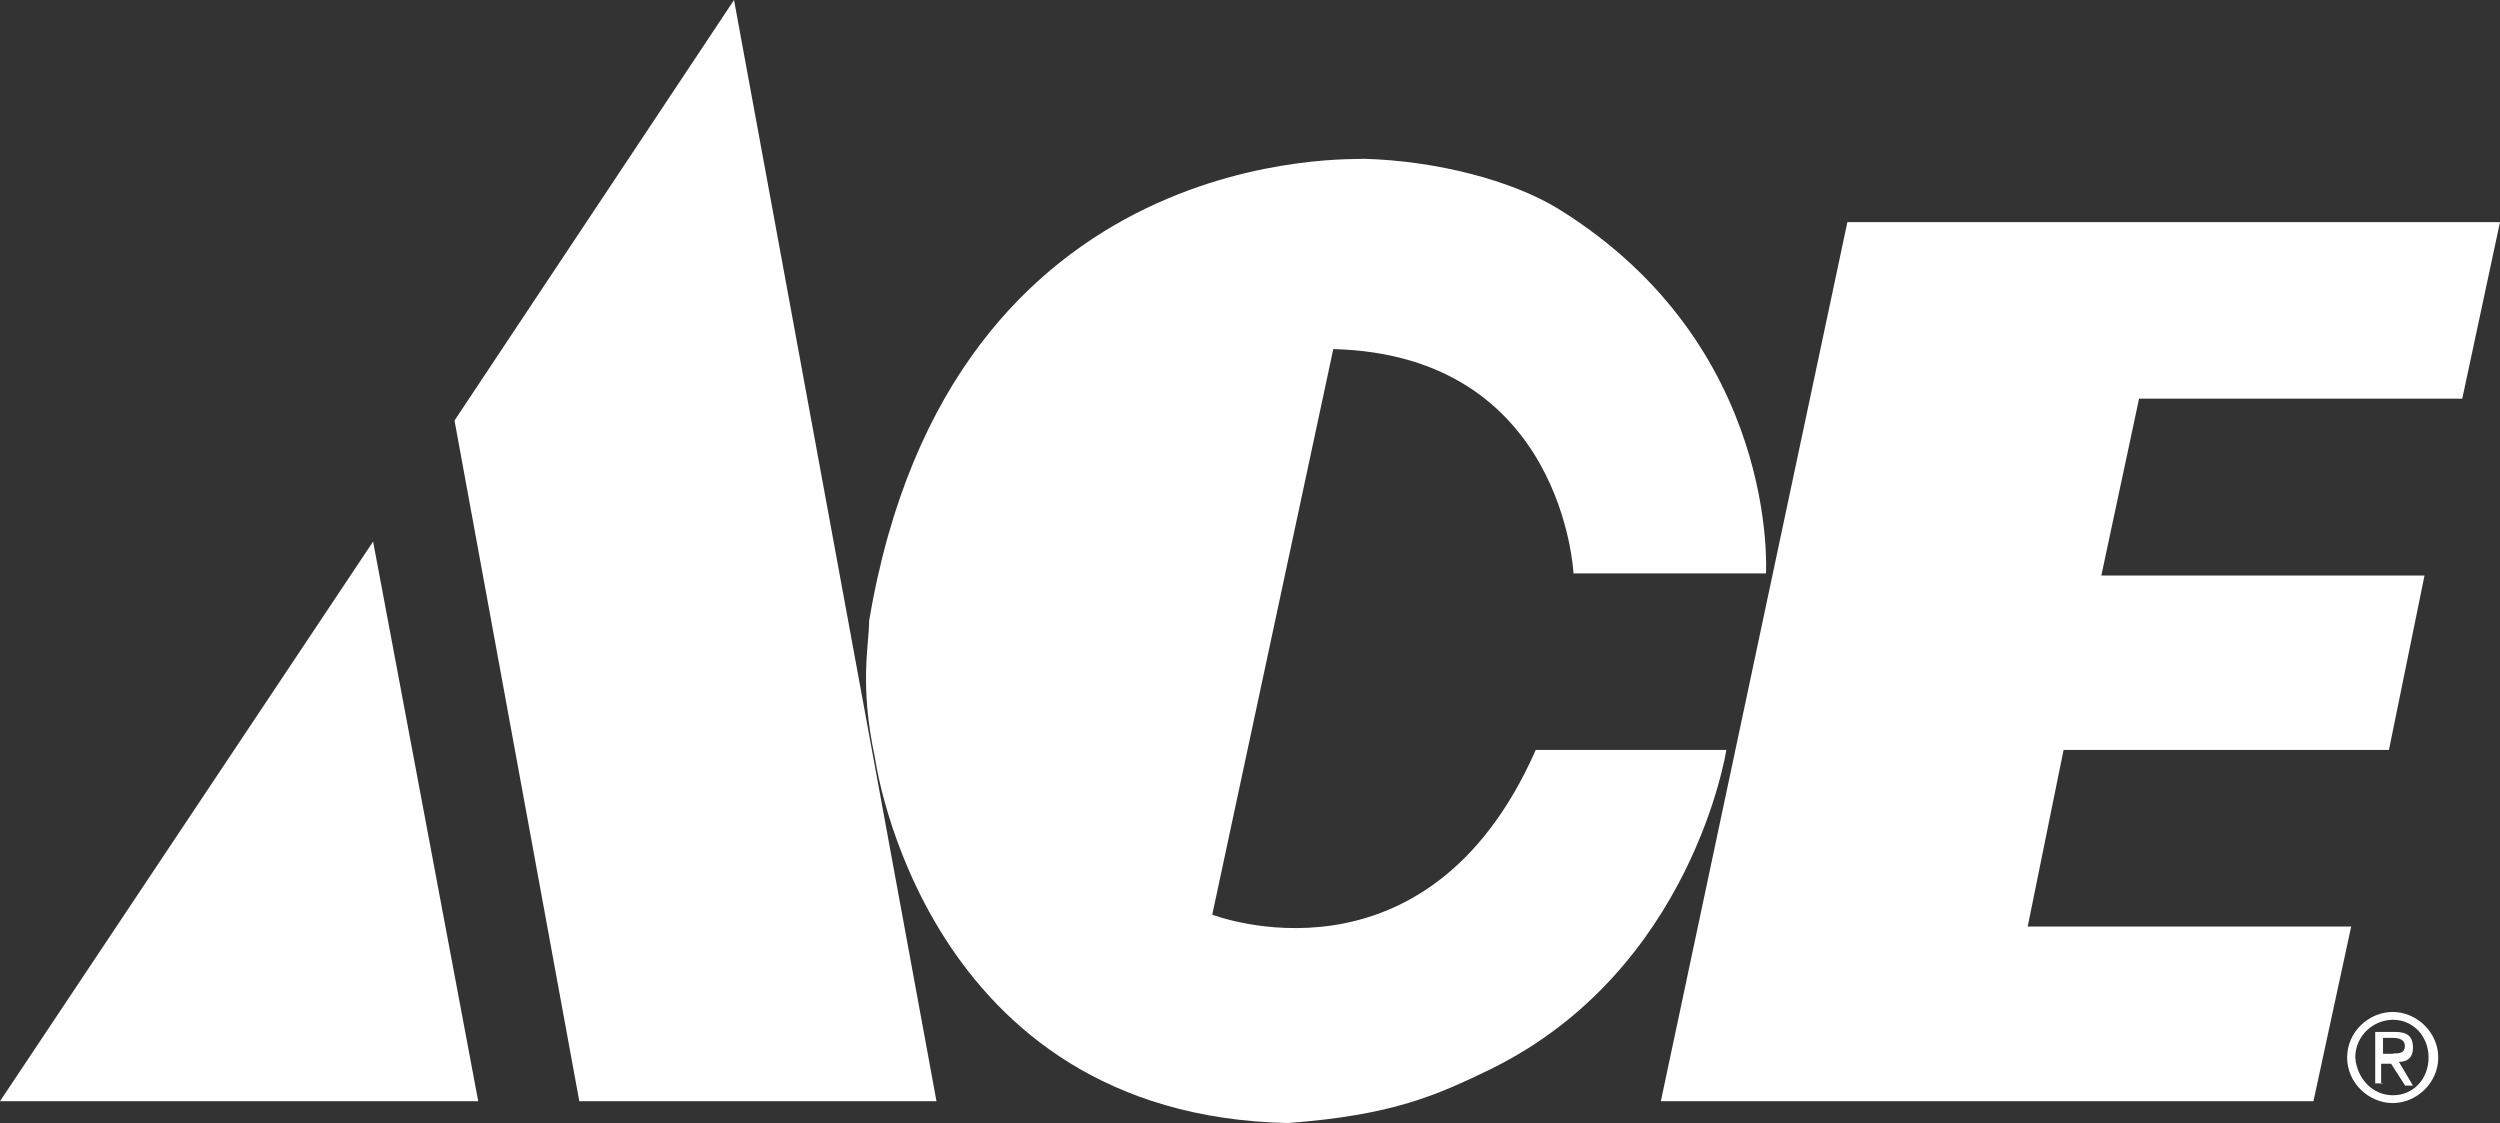
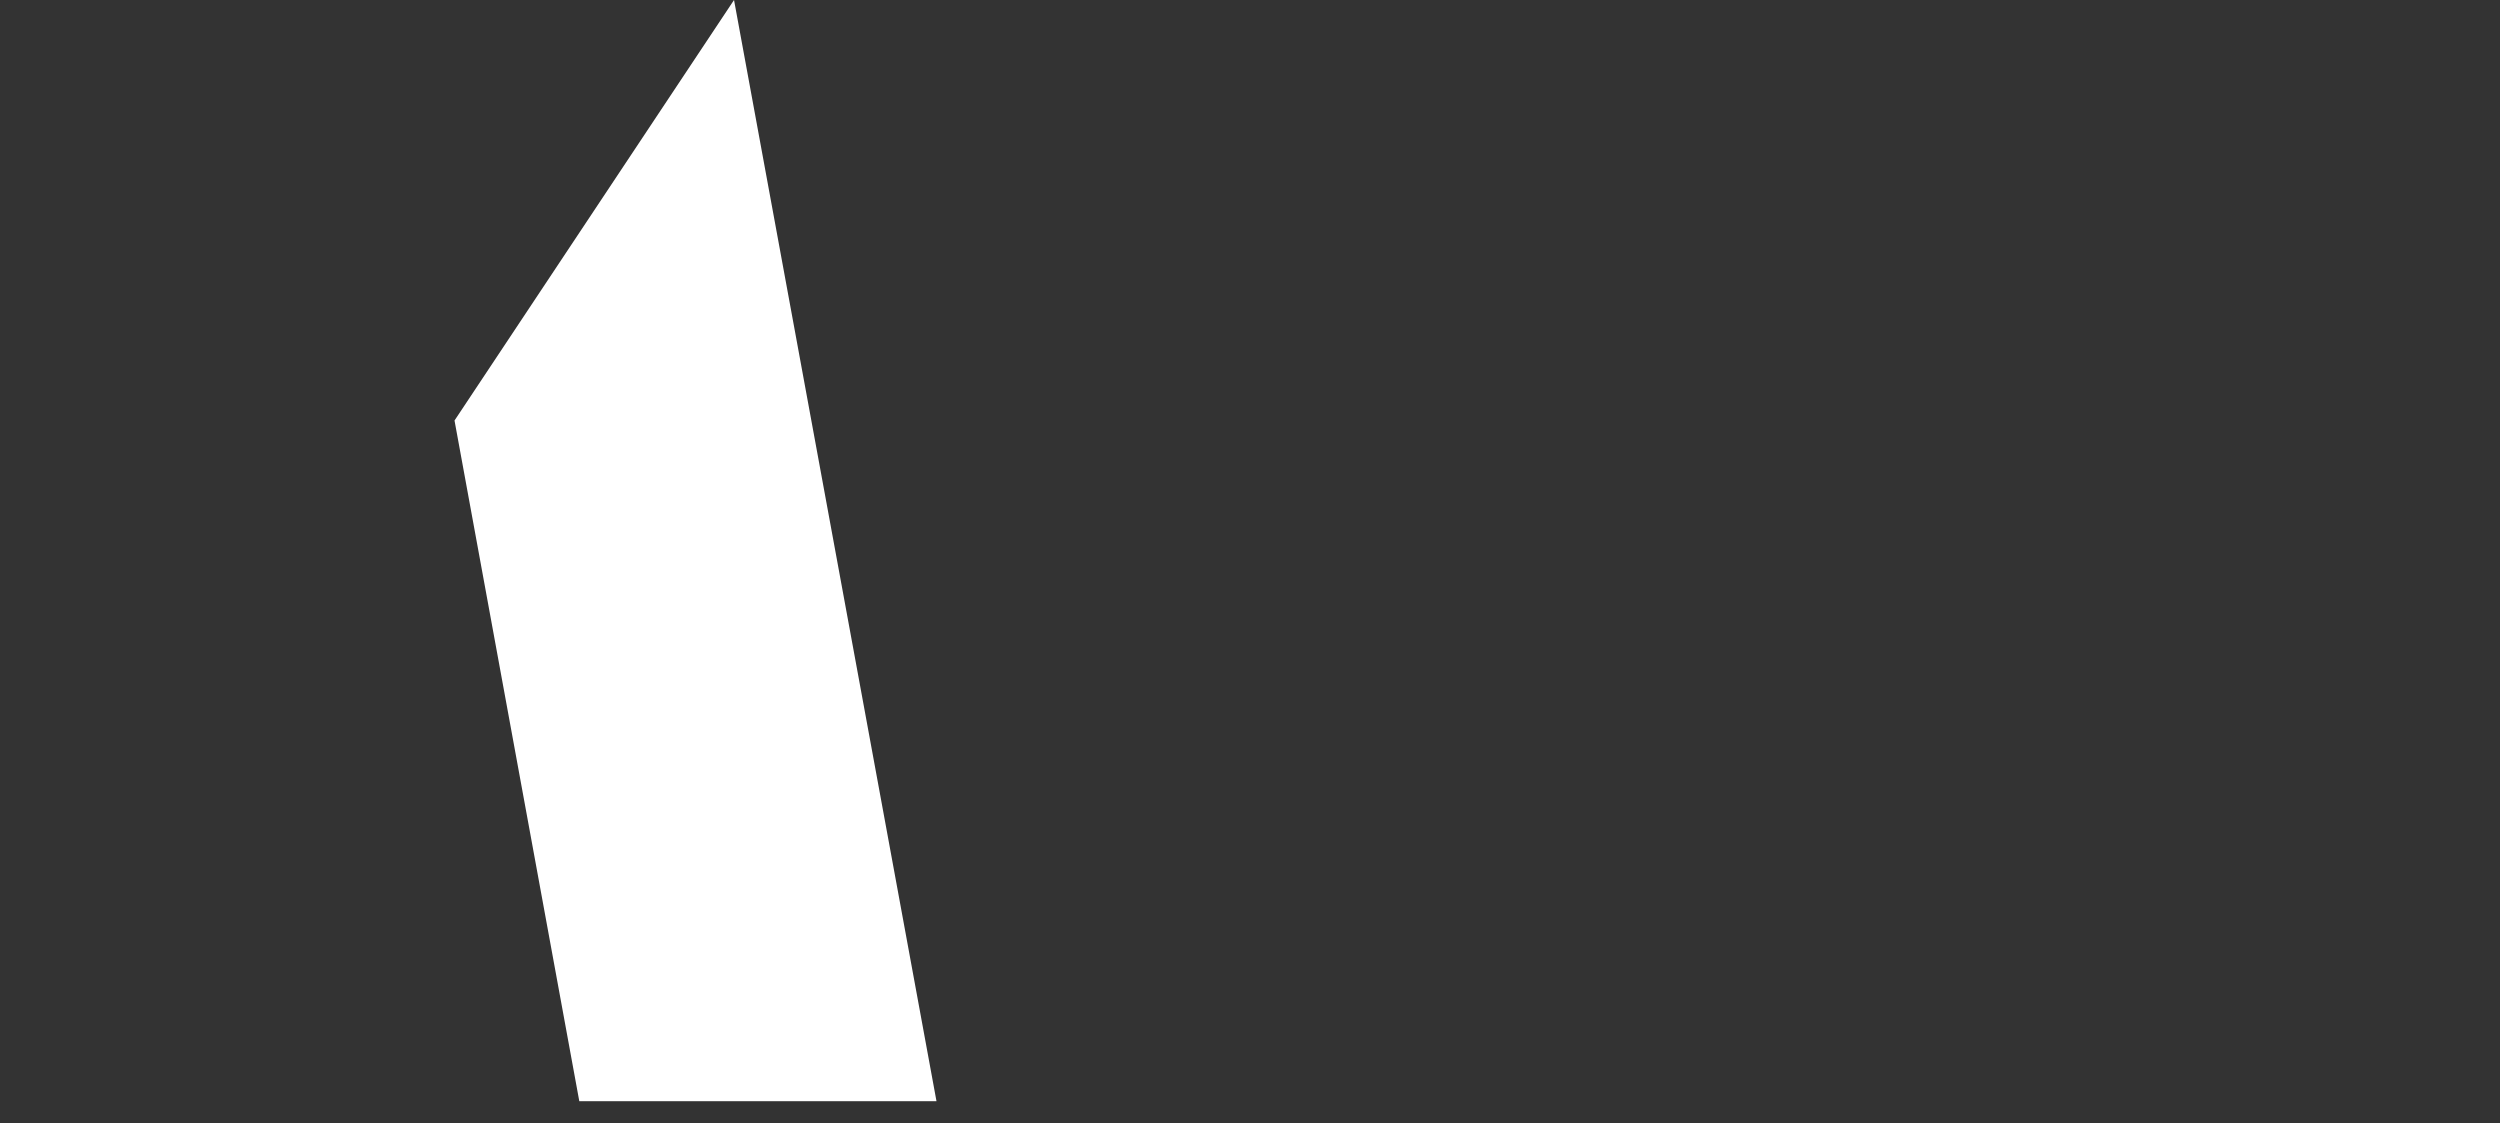
<svg xmlns="http://www.w3.org/2000/svg" id="Layer_2" viewBox="0 0 80.14 36">
  <rect x="0" y="0" width="80.14" height="36" fill="#333333" stroke="none" />
  <defs>
    <style>.cls-1{fill:#fff;}</style>
  </defs>
  <g id="Design">
-     <path class="cls-1" d="M27.86,19.91c0,.76-.32,2.04.19,4.39,0,0,1.53,11.45,13.23,11.7,3.37-.25,4.77-.89,6.49-1.72,6.49-3.18,7.57-10.24,7.57-10.24h-6.11c-3.5,7.95-10.37,5.28-10.37,5.28l3.88-18.13c7.38.19,7.7,7.19,7.7,7.19h6.17s.45-7.31-6.68-11.7c-1.46-.89-3.88-1.53-6.23-1.59-.06.06-13.23-.76-15.84,14.82" />
-     <polyline class="cls-1" points="80.14 7.12 78.93 12.78 68.57 12.78 67.36 18.45 77.72 18.45 76.58 24.04 66.15 24.04 65 29.7 75.37 29.7 74.16 35.3 53.24 35.3 59.22 7.12 80.14 7.12" />
-     <polyline class="cls-1" points="15.33 35.3 11.96 17.36 0 35.3 15.33 35.3" />
    <polyline class="cls-1" points="30.02 35.3 18.57 35.3 14.57 13.48 23.53 0 30.02 35.3" />
-     <path class="cls-1" d="M76.71,33.77c.19,0,.38,0,.38-.25,0-.19-.19-.25-.38-.25h-.32v.51h.32M76.39,34.73h-.25v-1.65h.64c.38,0,.57.13.57.51,0,.32-.19.45-.45.45l.45.76h-.25l-.45-.7h-.32v.64h.06ZM76.71,35.11c.64,0,1.14-.51,1.14-1.21s-.51-1.21-1.14-1.21-1.21.51-1.21,1.21c.06.7.57,1.21,1.21,1.21ZM75.24,33.9c0-.83.7-1.46,1.46-1.46s1.46.64,1.46,1.46-.7,1.46-1.46,1.46-1.46-.64-1.46-1.46Z" />
  </g>
</svg>